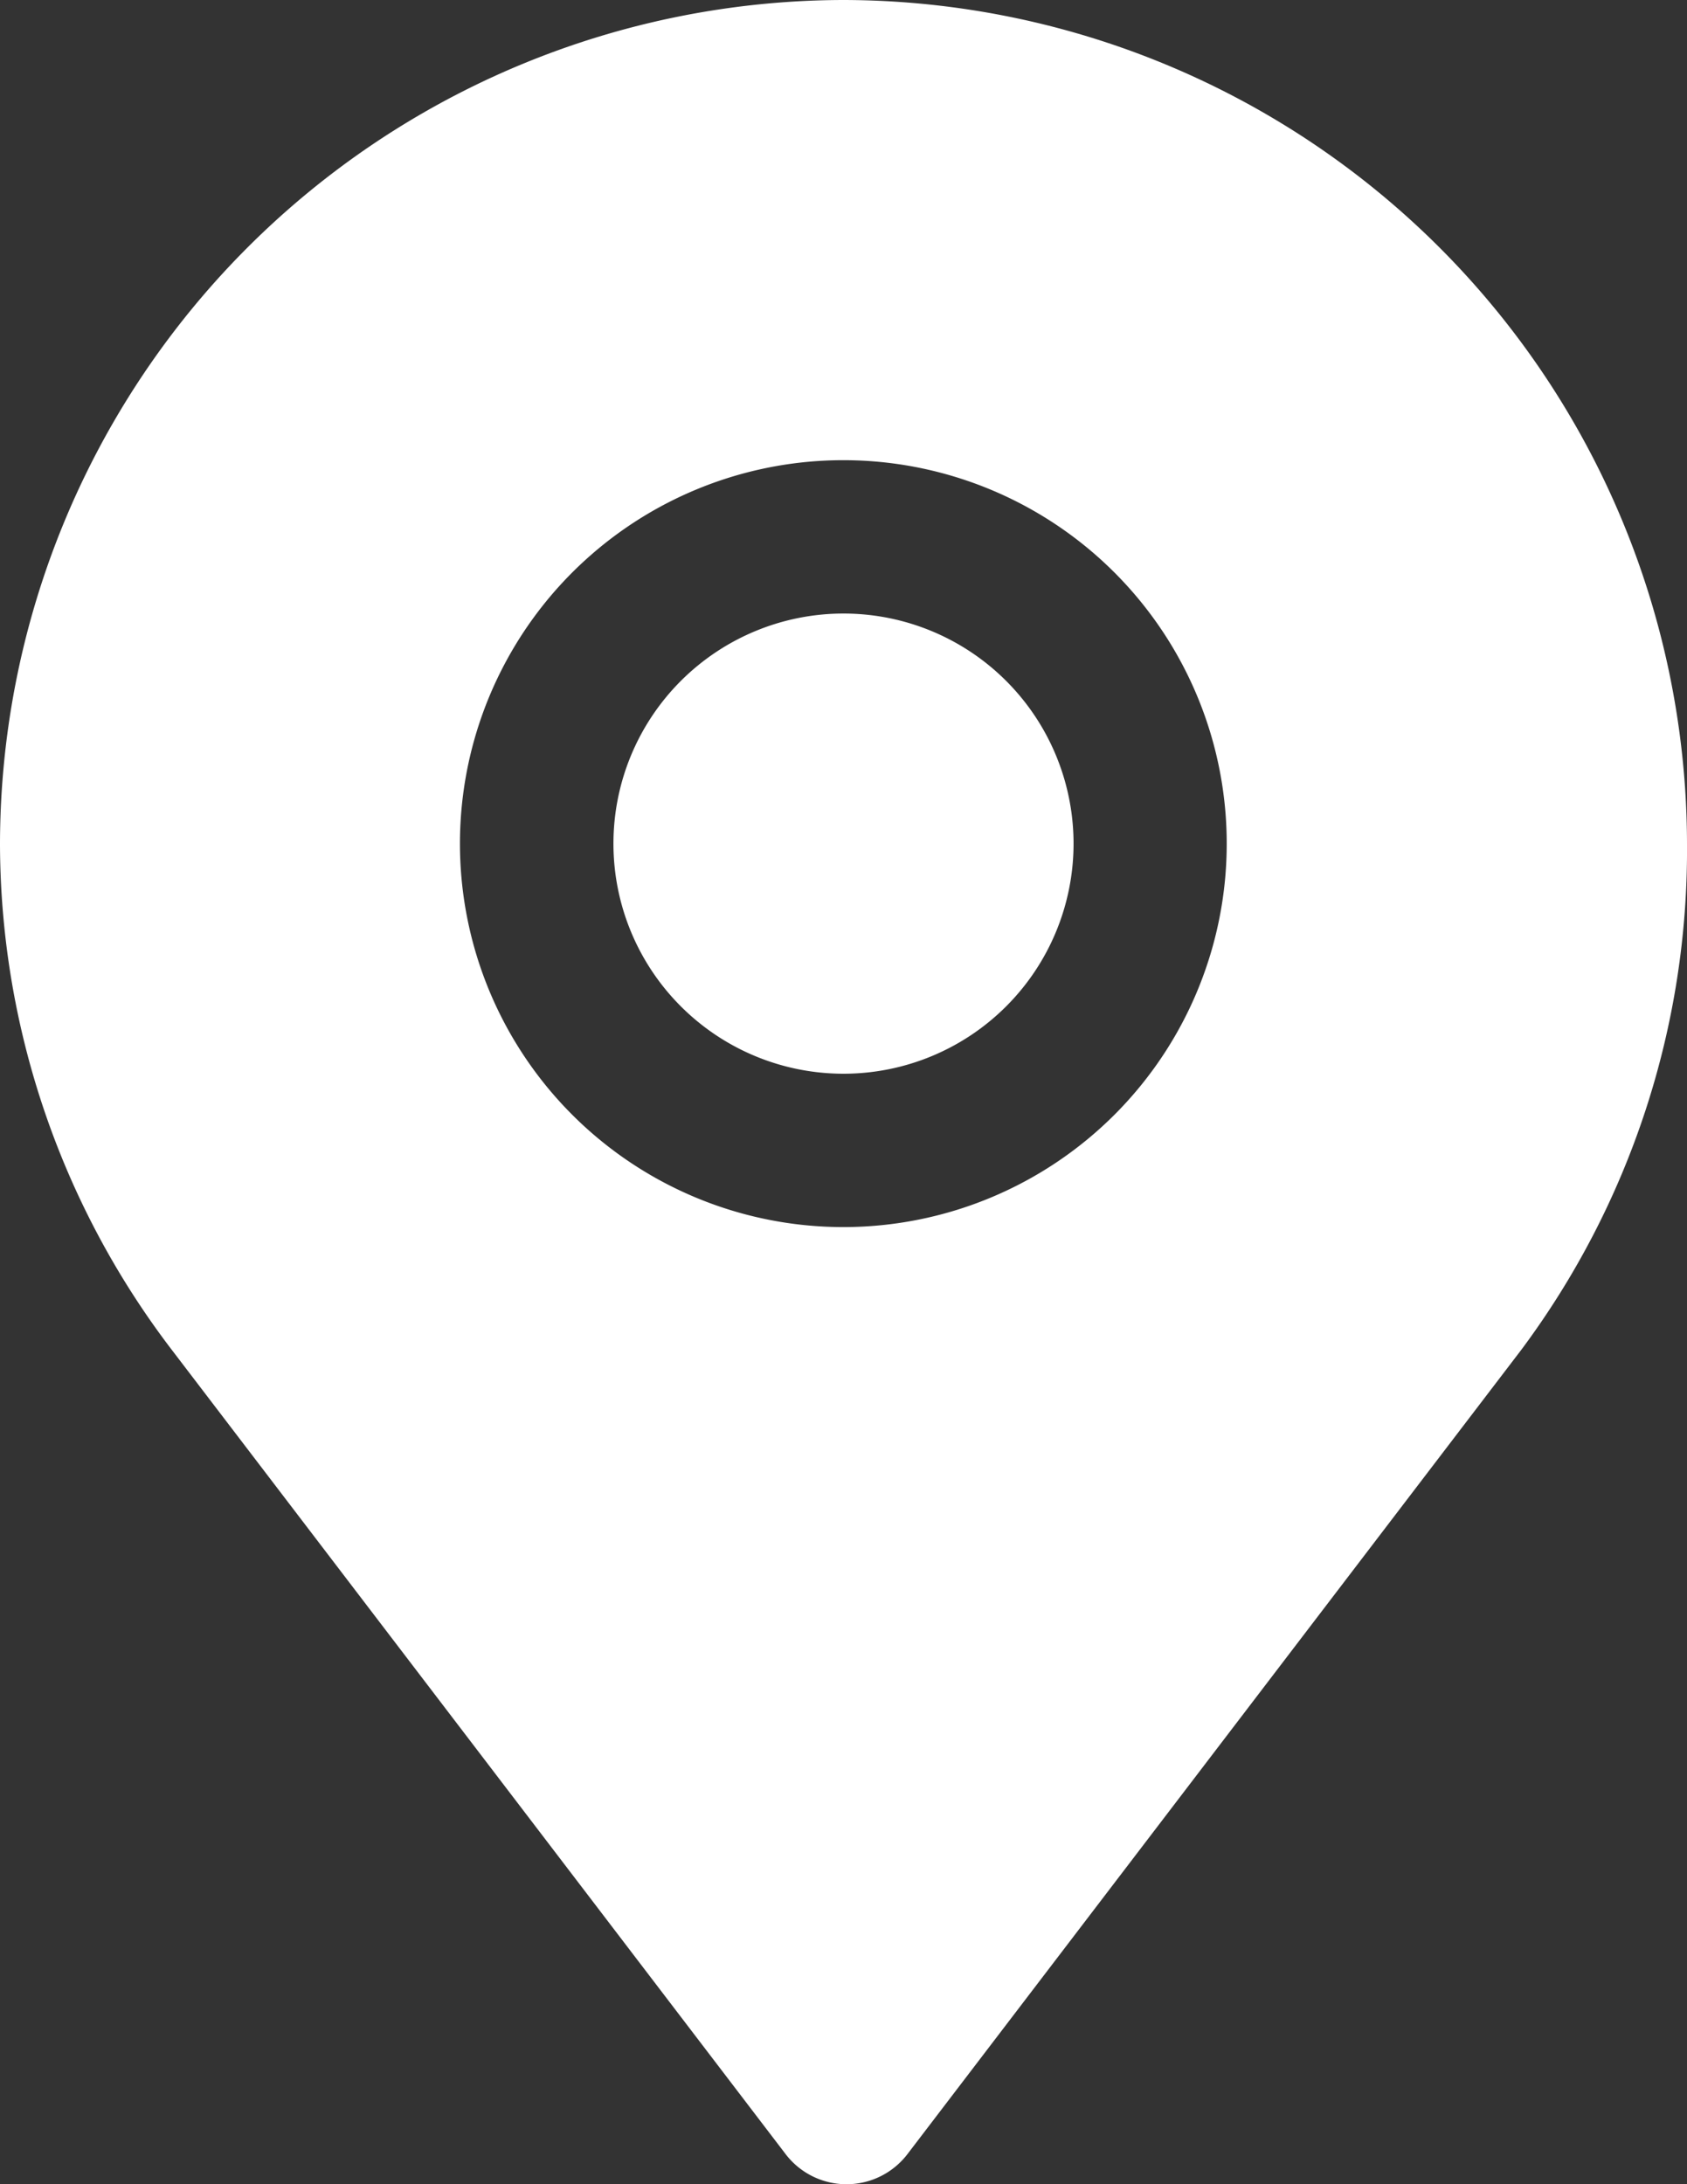
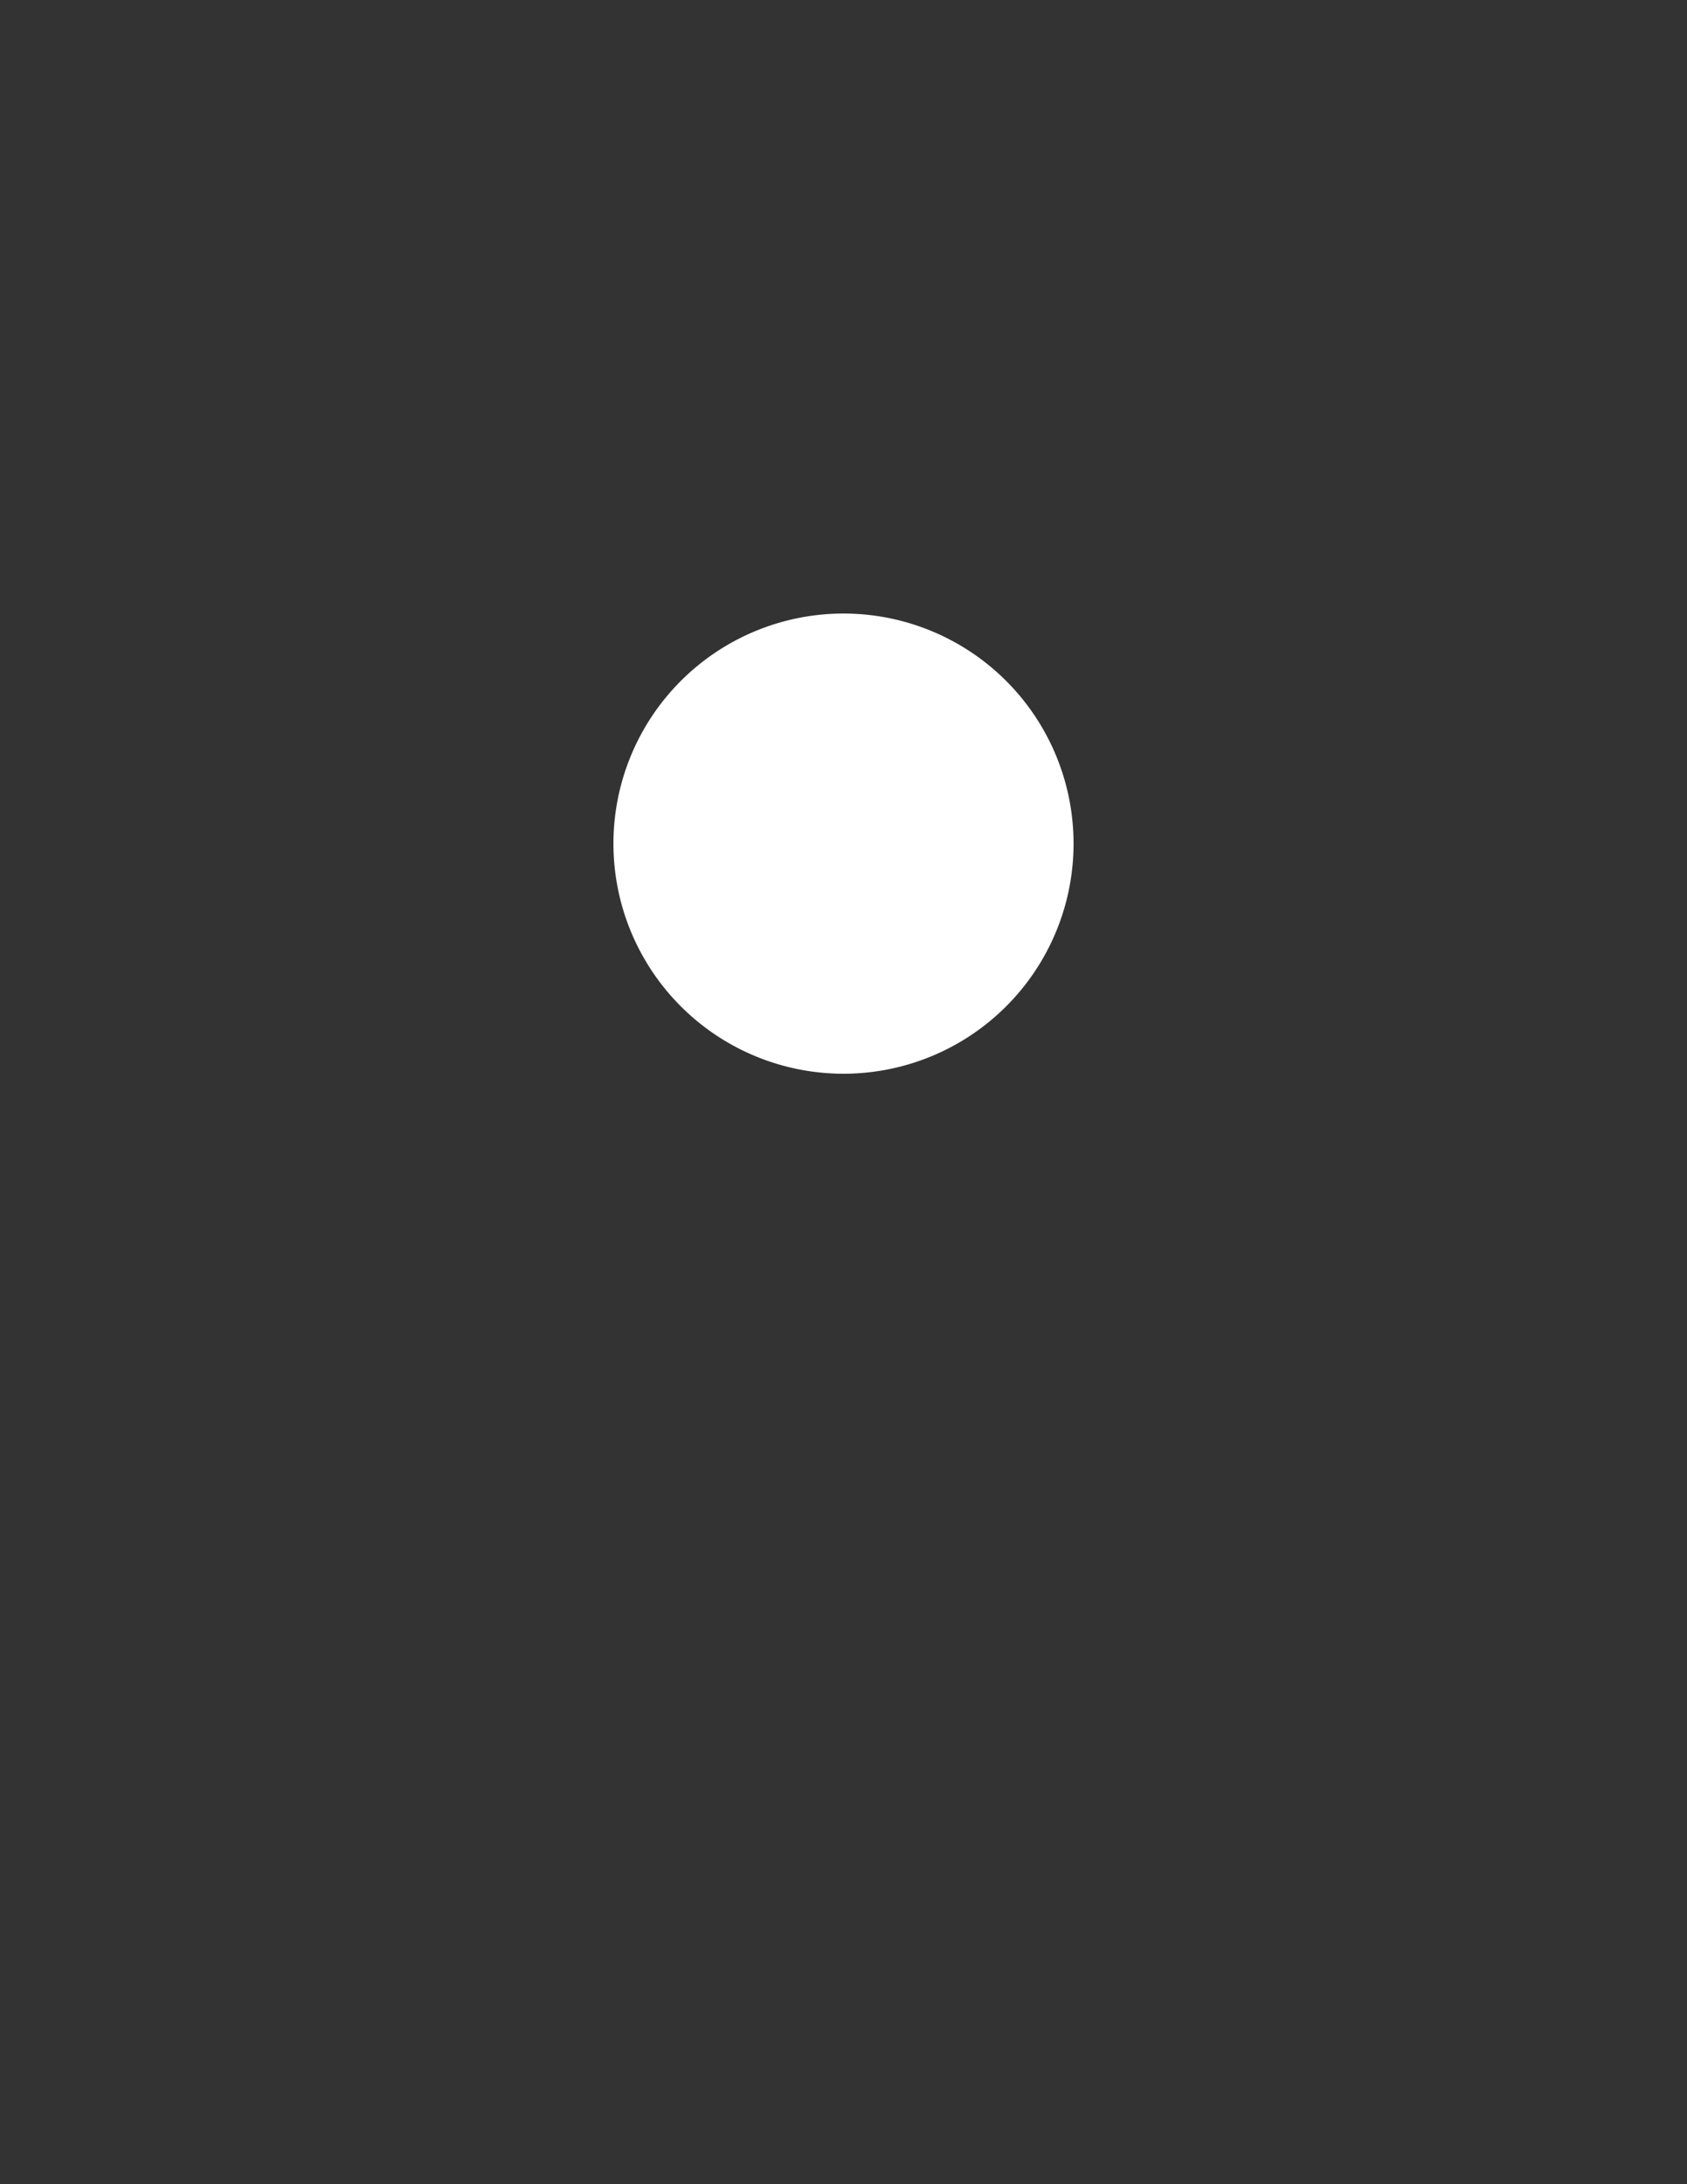
<svg xmlns="http://www.w3.org/2000/svg" id="localisation" width="27" height="34.952" viewBox="0 0 27 34.952">
  <rect x="0" y="0" width="27" height="34.952" fill="#333333" stroke="none" />
  <defs>
    <clipPath id="clip-path">
      <rect id="Rectangle_23" data-name="Rectangle 23" width="27" height="34.952" fill="#fff" />
    </clipPath>
  </defs>
  <g id="Groupe_14" data-name="Groupe 14" clip-path="url(#clip-path)">
    <path id="Tracé_75" data-name="Tracé 75" d="M100.7,97.012a3.682,3.682,0,1,1-3.682-3.682,3.682,3.682,0,0,1,3.682,3.682" transform="translate(-83.518 -83.512)" fill="#fff" />
-     <path id="Tracé_76" data-name="Tracé 76" d="M13.5,0A13.524,13.524,0,0,0,0,13.5a13.379,13.379,0,0,0,2.749,8.1l9.818,12.862h0a1.227,1.227,0,0,0,1.963,0L24.348,21.6h0A13.378,13.378,0,0,0,27,13.5,13.524,13.524,0,0,0,13.5,0Zm0,19.636h0a6.136,6.136,0,1,1,4.339-1.8,6.136,6.136,0,0,1-4.339,1.8Z" fill="#fff" />
  </g>
</svg>